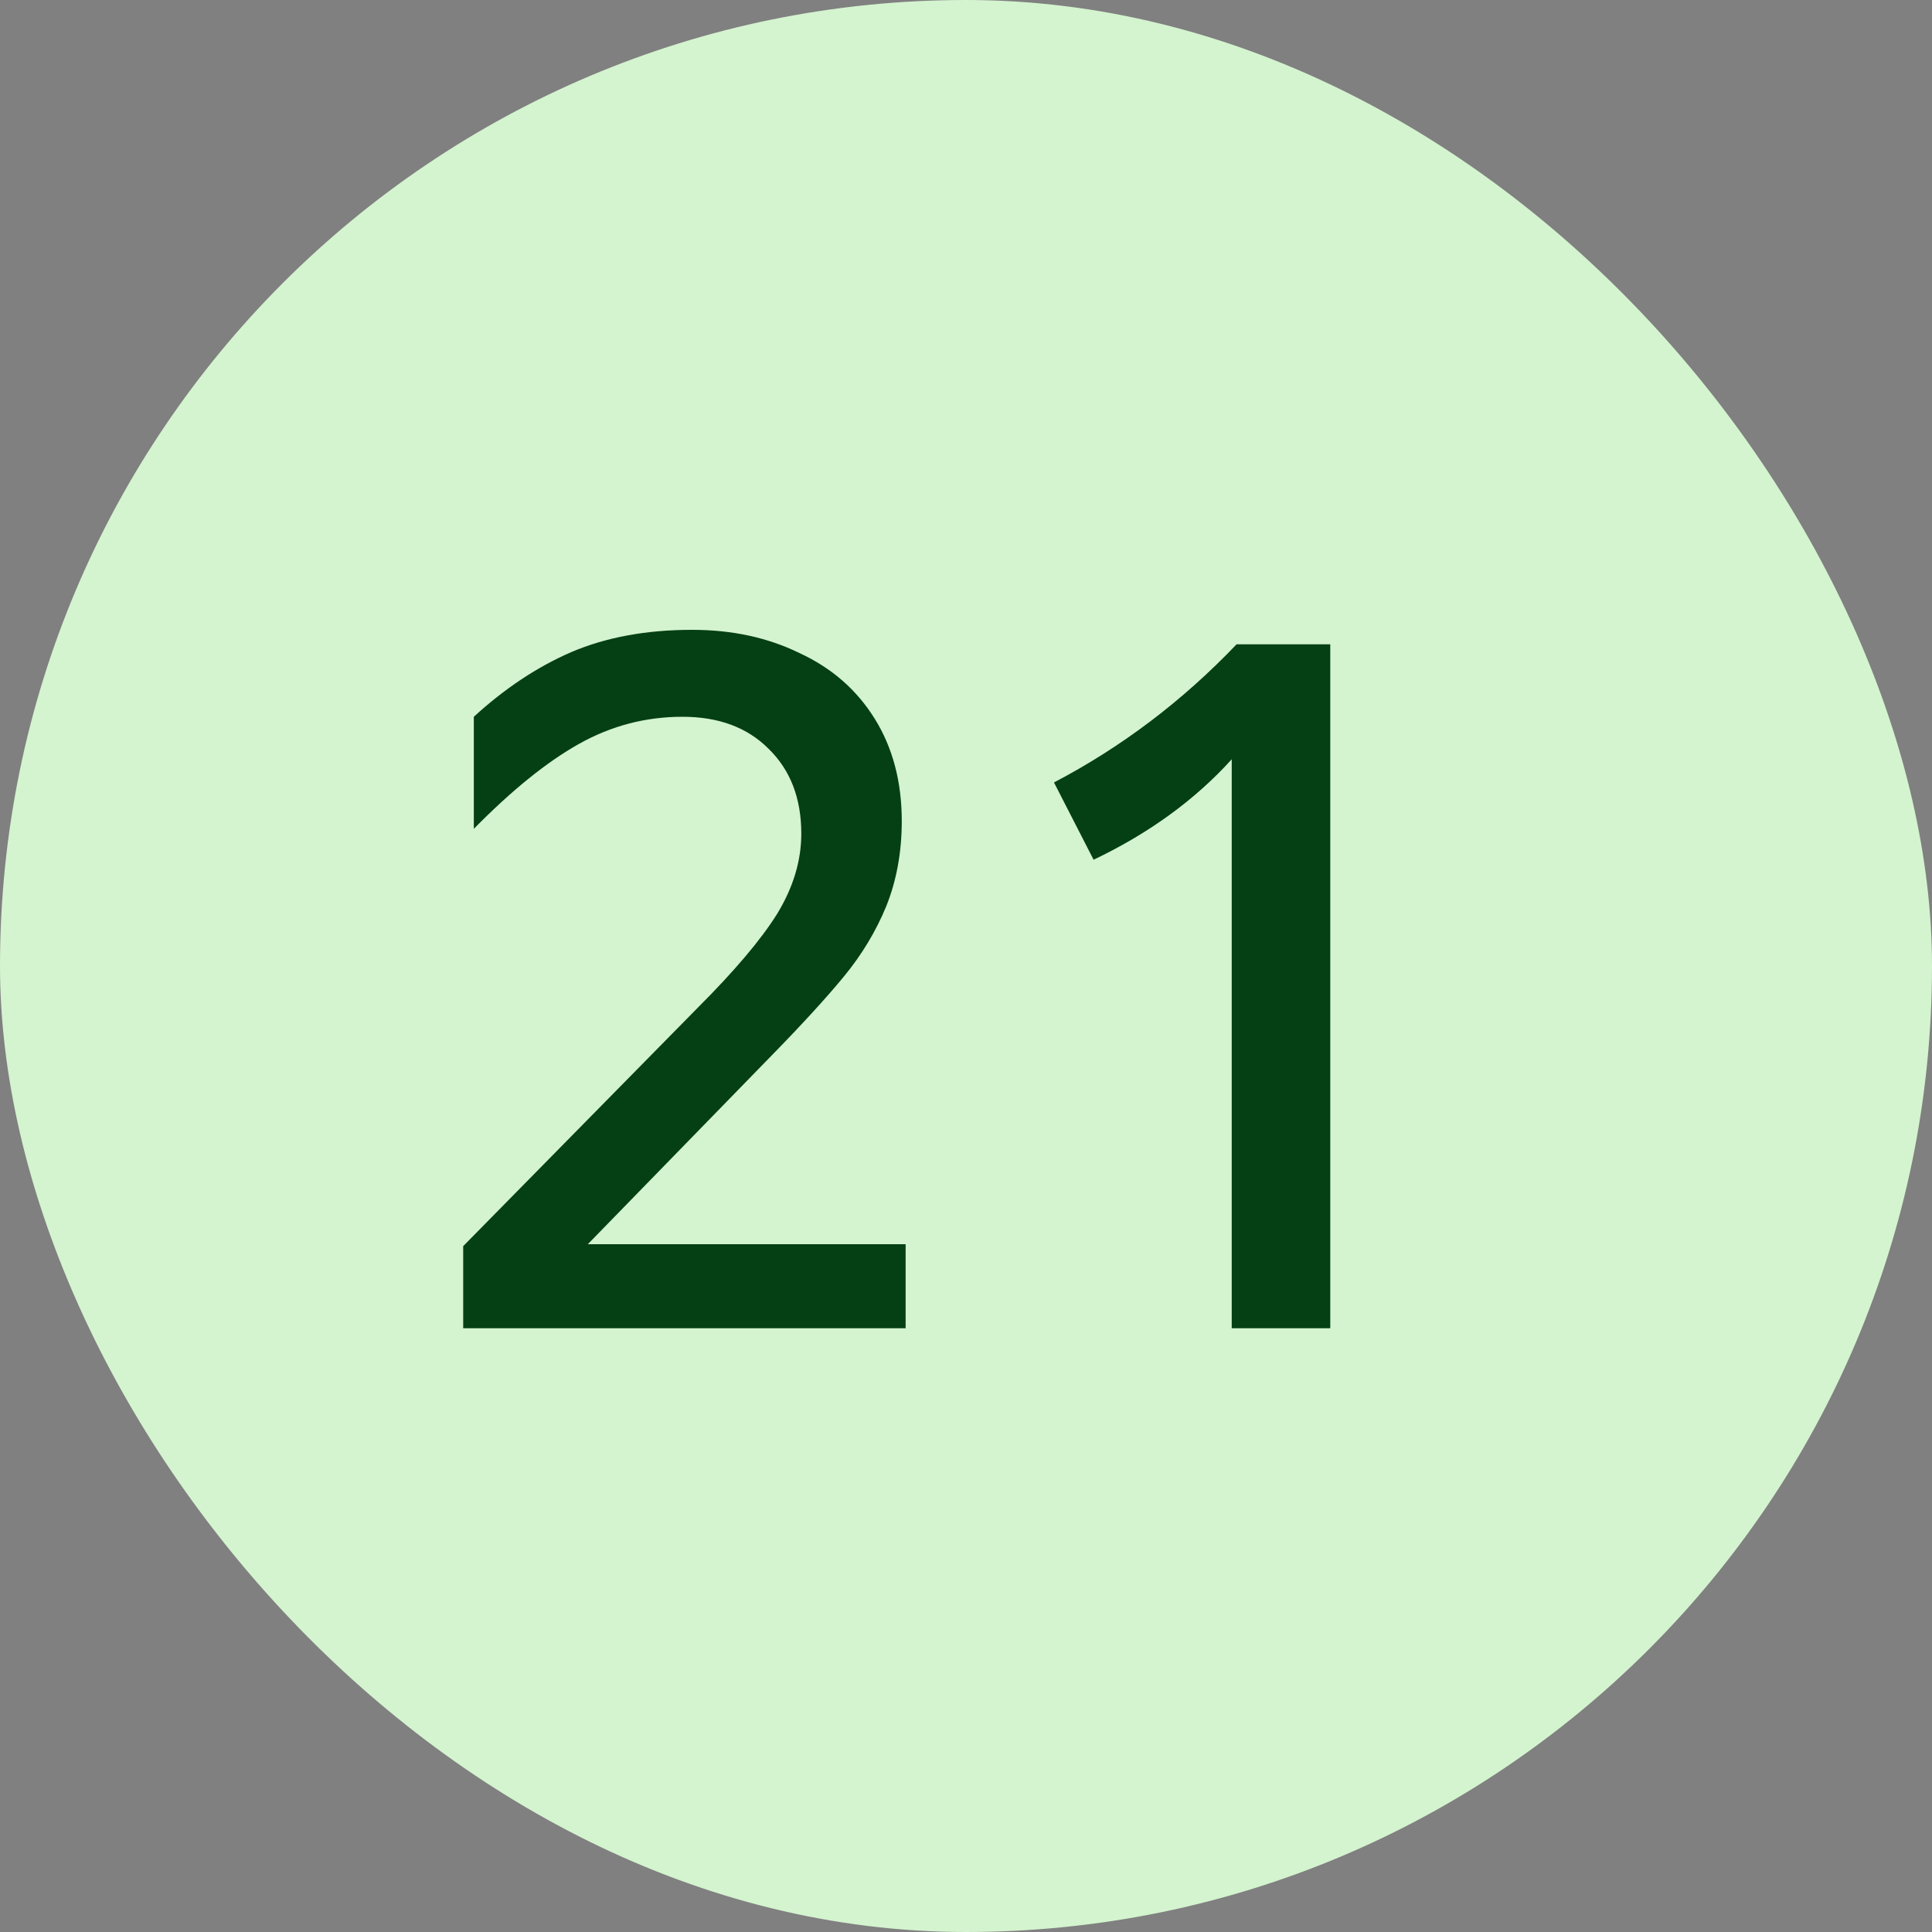
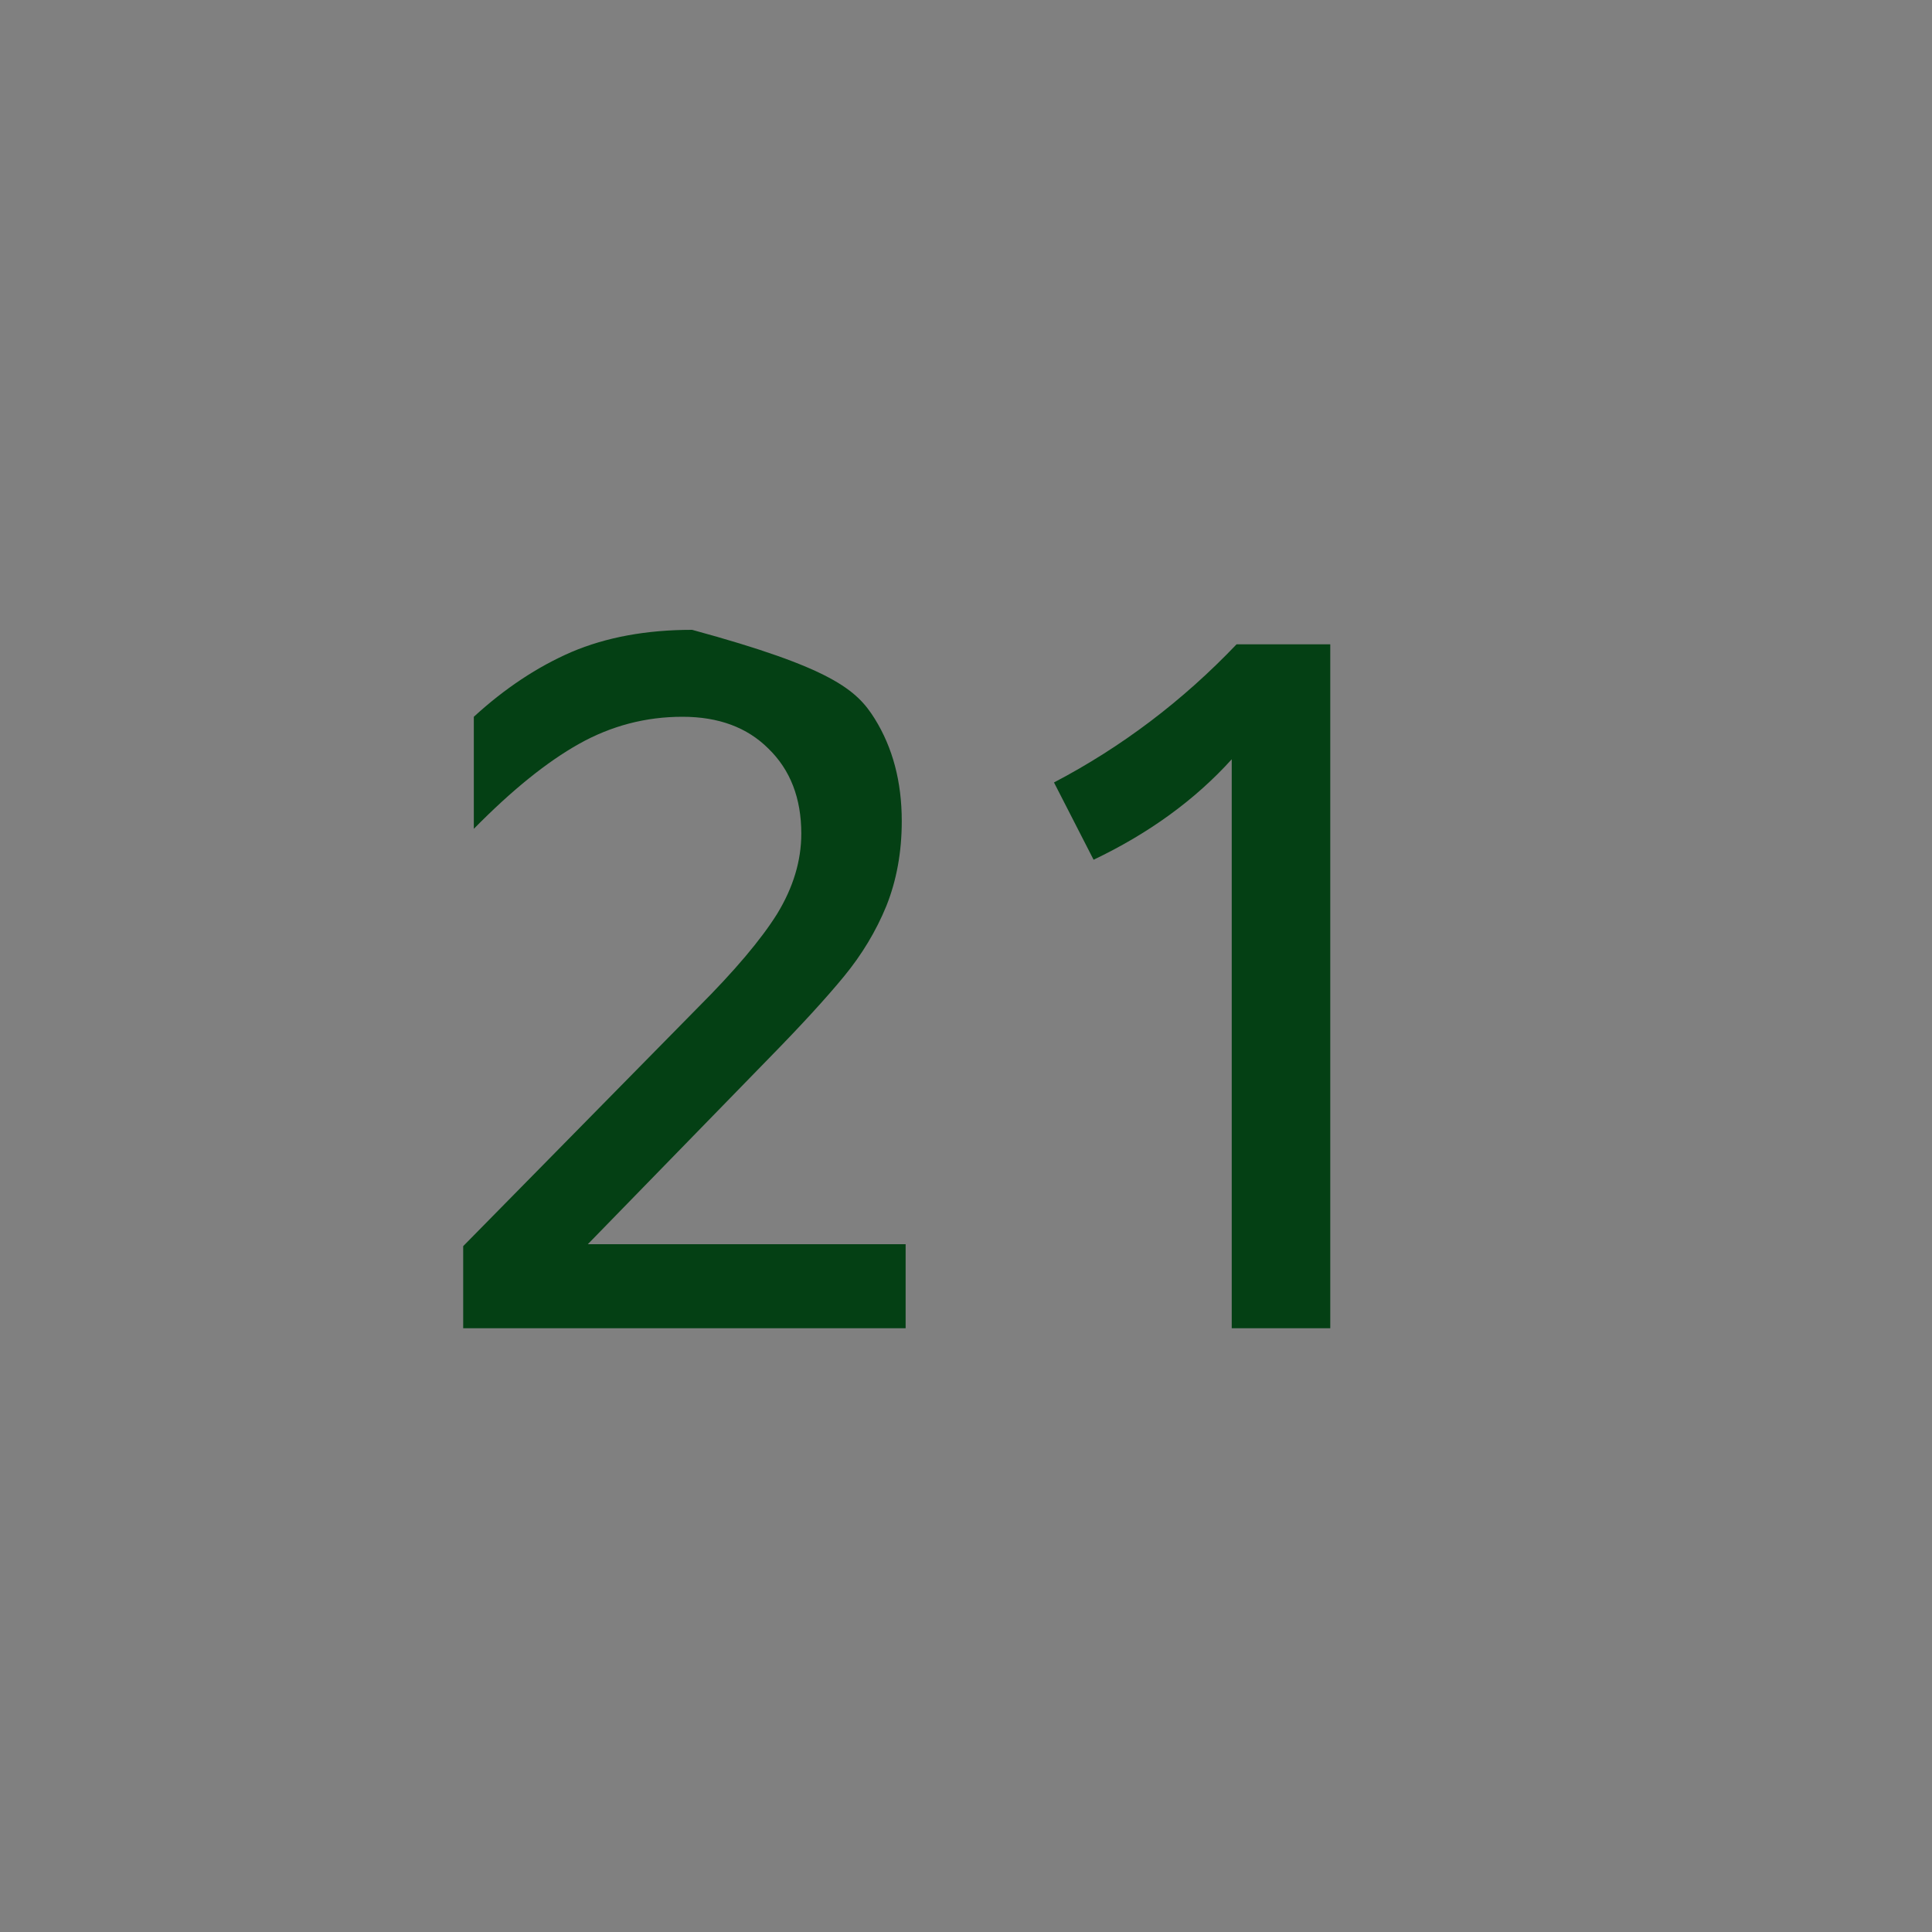
<svg xmlns="http://www.w3.org/2000/svg" width="48" height="48" viewBox="0 0 48 48" fill="none">
  <rect x="0" y="0" width="48" height="48" fill="#808080" stroke="none" />
-   <rect width="48" height="48" rx="24" fill="#D4F3CF" />
-   <path d="M11.508 33V30.96L17.34 25.032C18.252 24.12 18.908 23.344 19.308 22.704C19.708 22.048 19.908 21.384 19.908 20.712C19.908 19.832 19.636 19.128 19.092 18.6C18.564 18.072 17.852 17.808 16.956 17.808C16.044 17.808 15.188 18.032 14.388 18.48C13.588 18.928 12.716 19.632 11.772 20.592V17.808C12.54 17.104 13.348 16.568 14.196 16.2C15.06 15.832 16.06 15.648 17.196 15.648C18.188 15.648 19.076 15.84 19.86 16.224C20.66 16.592 21.284 17.136 21.732 17.856C22.18 18.576 22.404 19.424 22.404 20.4C22.404 21.168 22.276 21.872 22.02 22.512C21.764 23.136 21.412 23.72 20.964 24.264C20.516 24.808 19.9 25.48 19.116 26.28L14.604 30.912H22.5V33H11.508ZM30.602 18.864C29.69 19.872 28.546 20.704 27.17 21.36L26.186 19.44C27.866 18.56 29.378 17.416 30.722 16.008H33.05V33H30.602V18.864Z" fill="#044014" />
+   <path d="M11.508 33V30.96L17.34 25.032C18.252 24.12 18.908 23.344 19.308 22.704C19.708 22.048 19.908 21.384 19.908 20.712C19.908 19.832 19.636 19.128 19.092 18.6C18.564 18.072 17.852 17.808 16.956 17.808C16.044 17.808 15.188 18.032 14.388 18.48C13.588 18.928 12.716 19.632 11.772 20.592V17.808C12.54 17.104 13.348 16.568 14.196 16.2C15.06 15.832 16.06 15.648 17.196 15.648C20.66 16.592 21.284 17.136 21.732 17.856C22.18 18.576 22.404 19.424 22.404 20.4C22.404 21.168 22.276 21.872 22.02 22.512C21.764 23.136 21.412 23.72 20.964 24.264C20.516 24.808 19.9 25.48 19.116 26.28L14.604 30.912H22.5V33H11.508ZM30.602 18.864C29.69 19.872 28.546 20.704 27.17 21.36L26.186 19.44C27.866 18.56 29.378 17.416 30.722 16.008H33.05V33H30.602V18.864Z" fill="#044014" />
</svg>